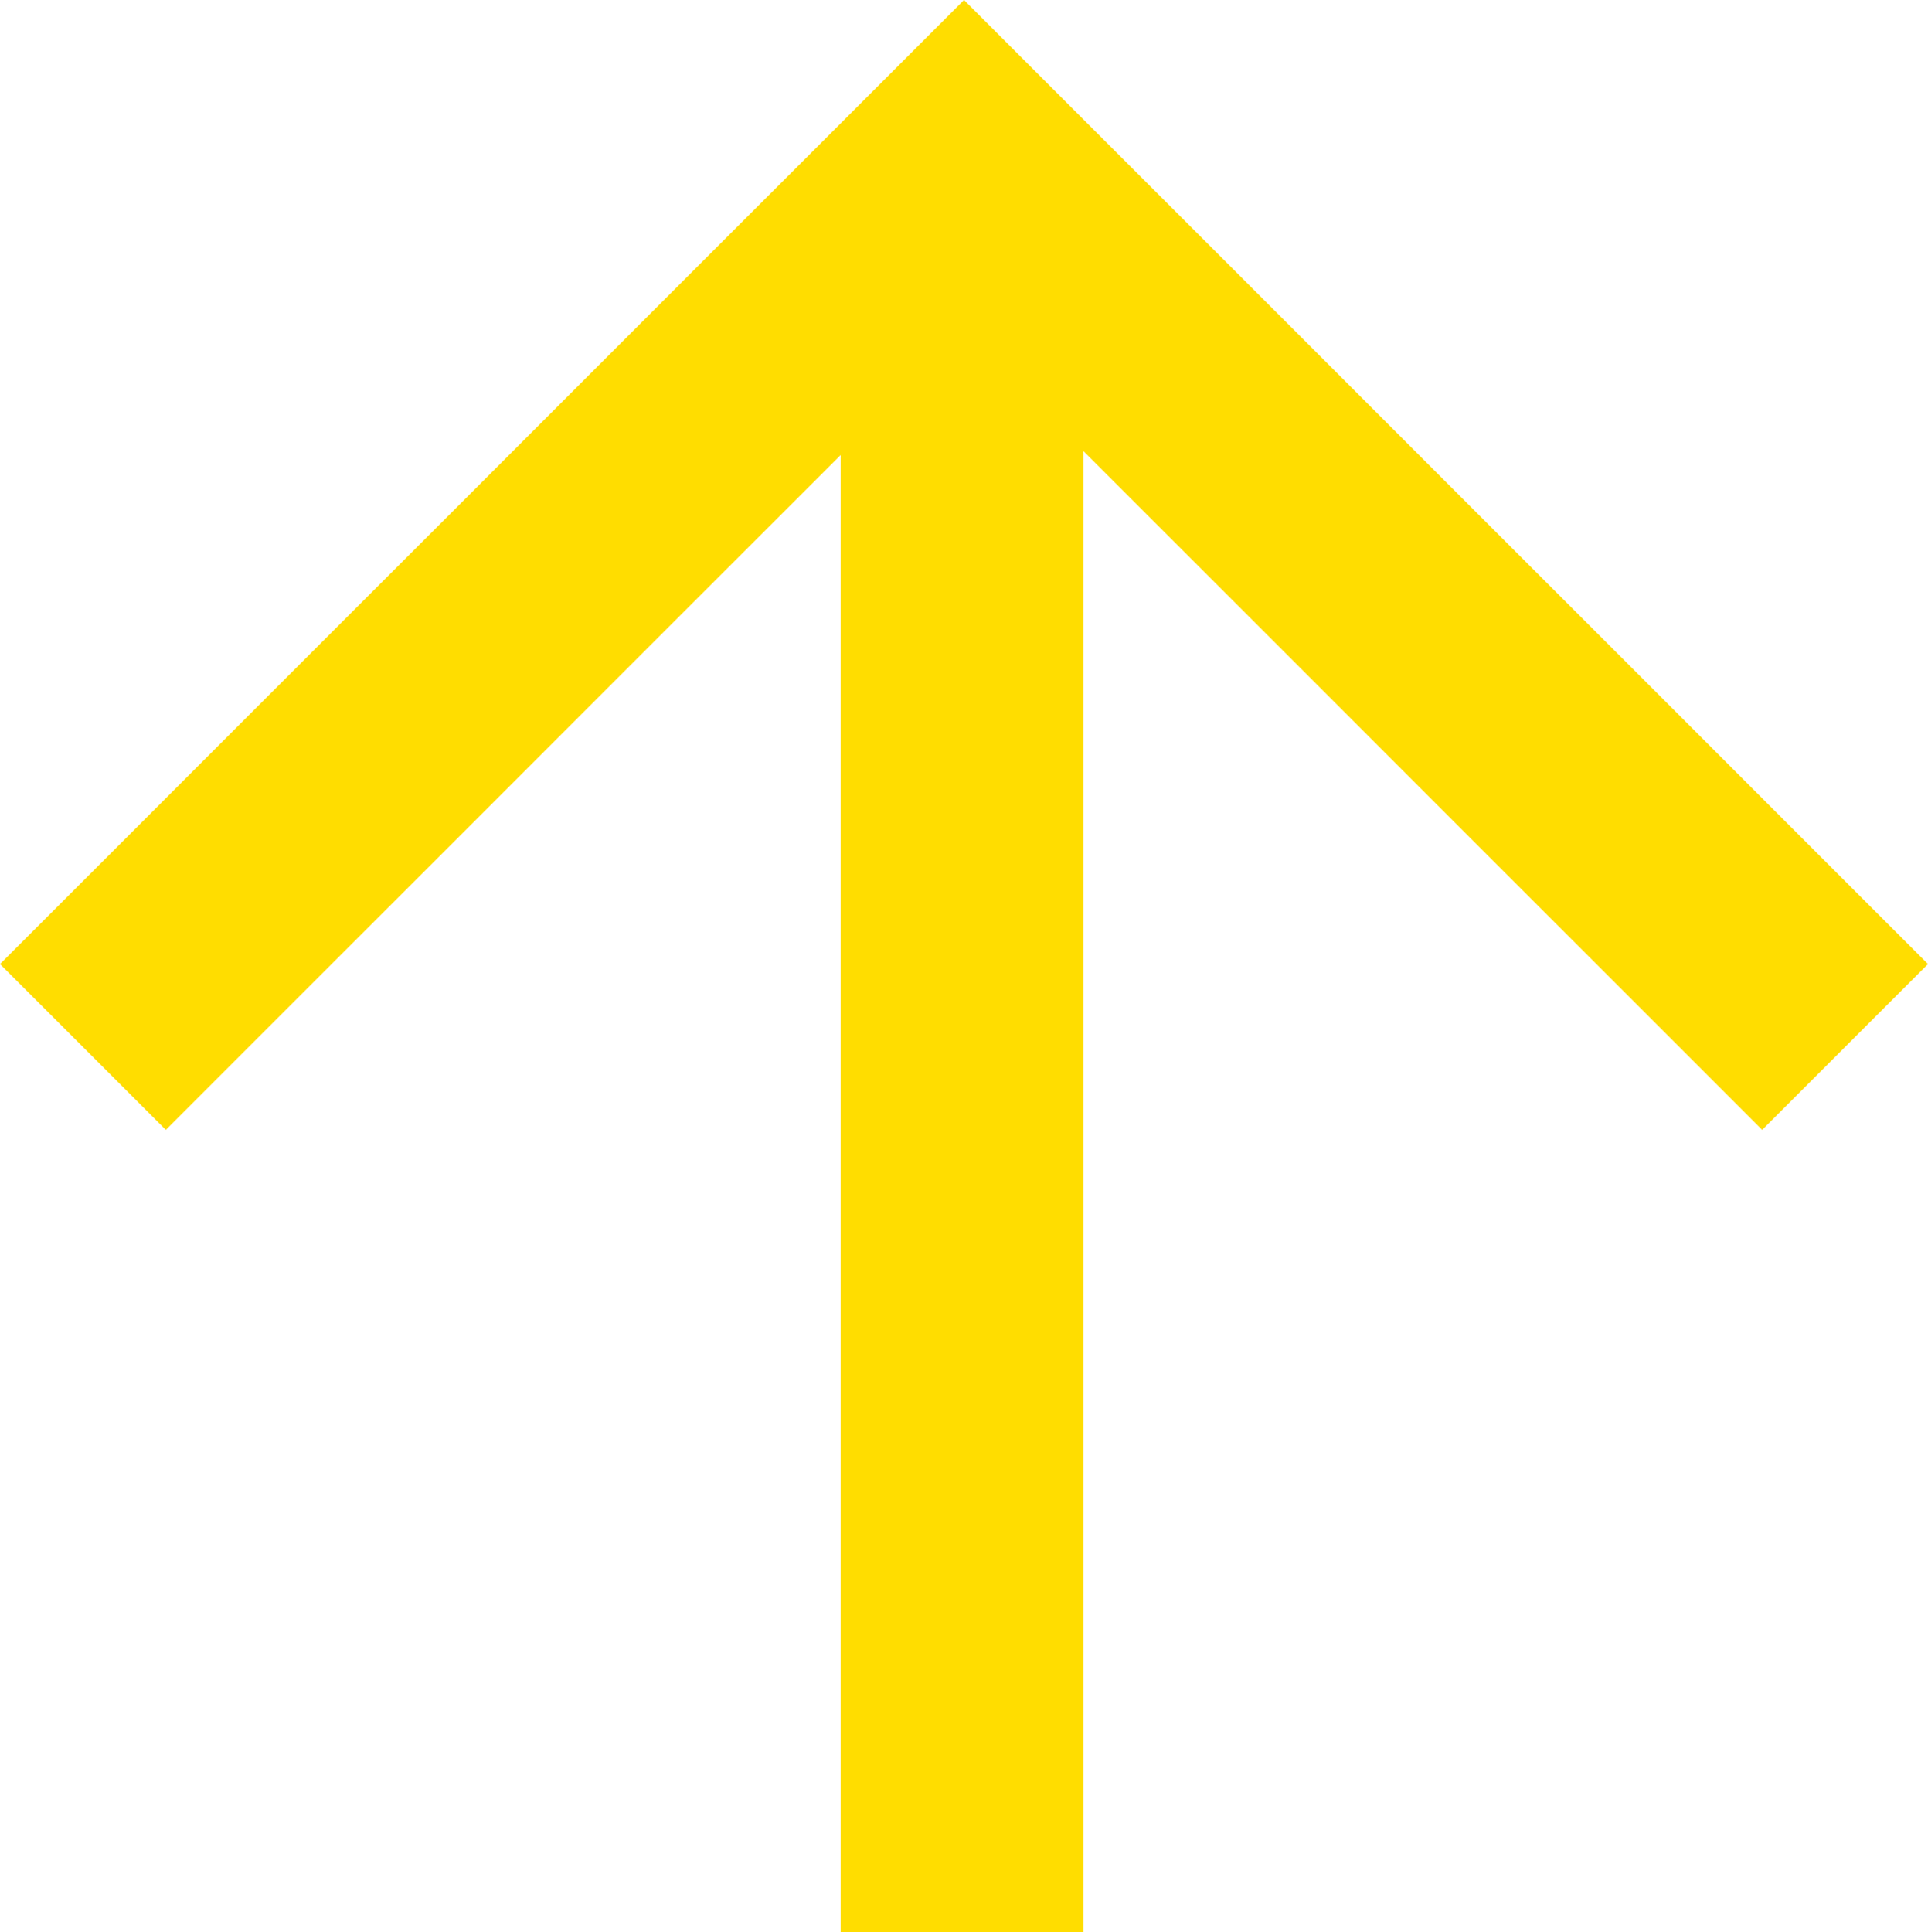
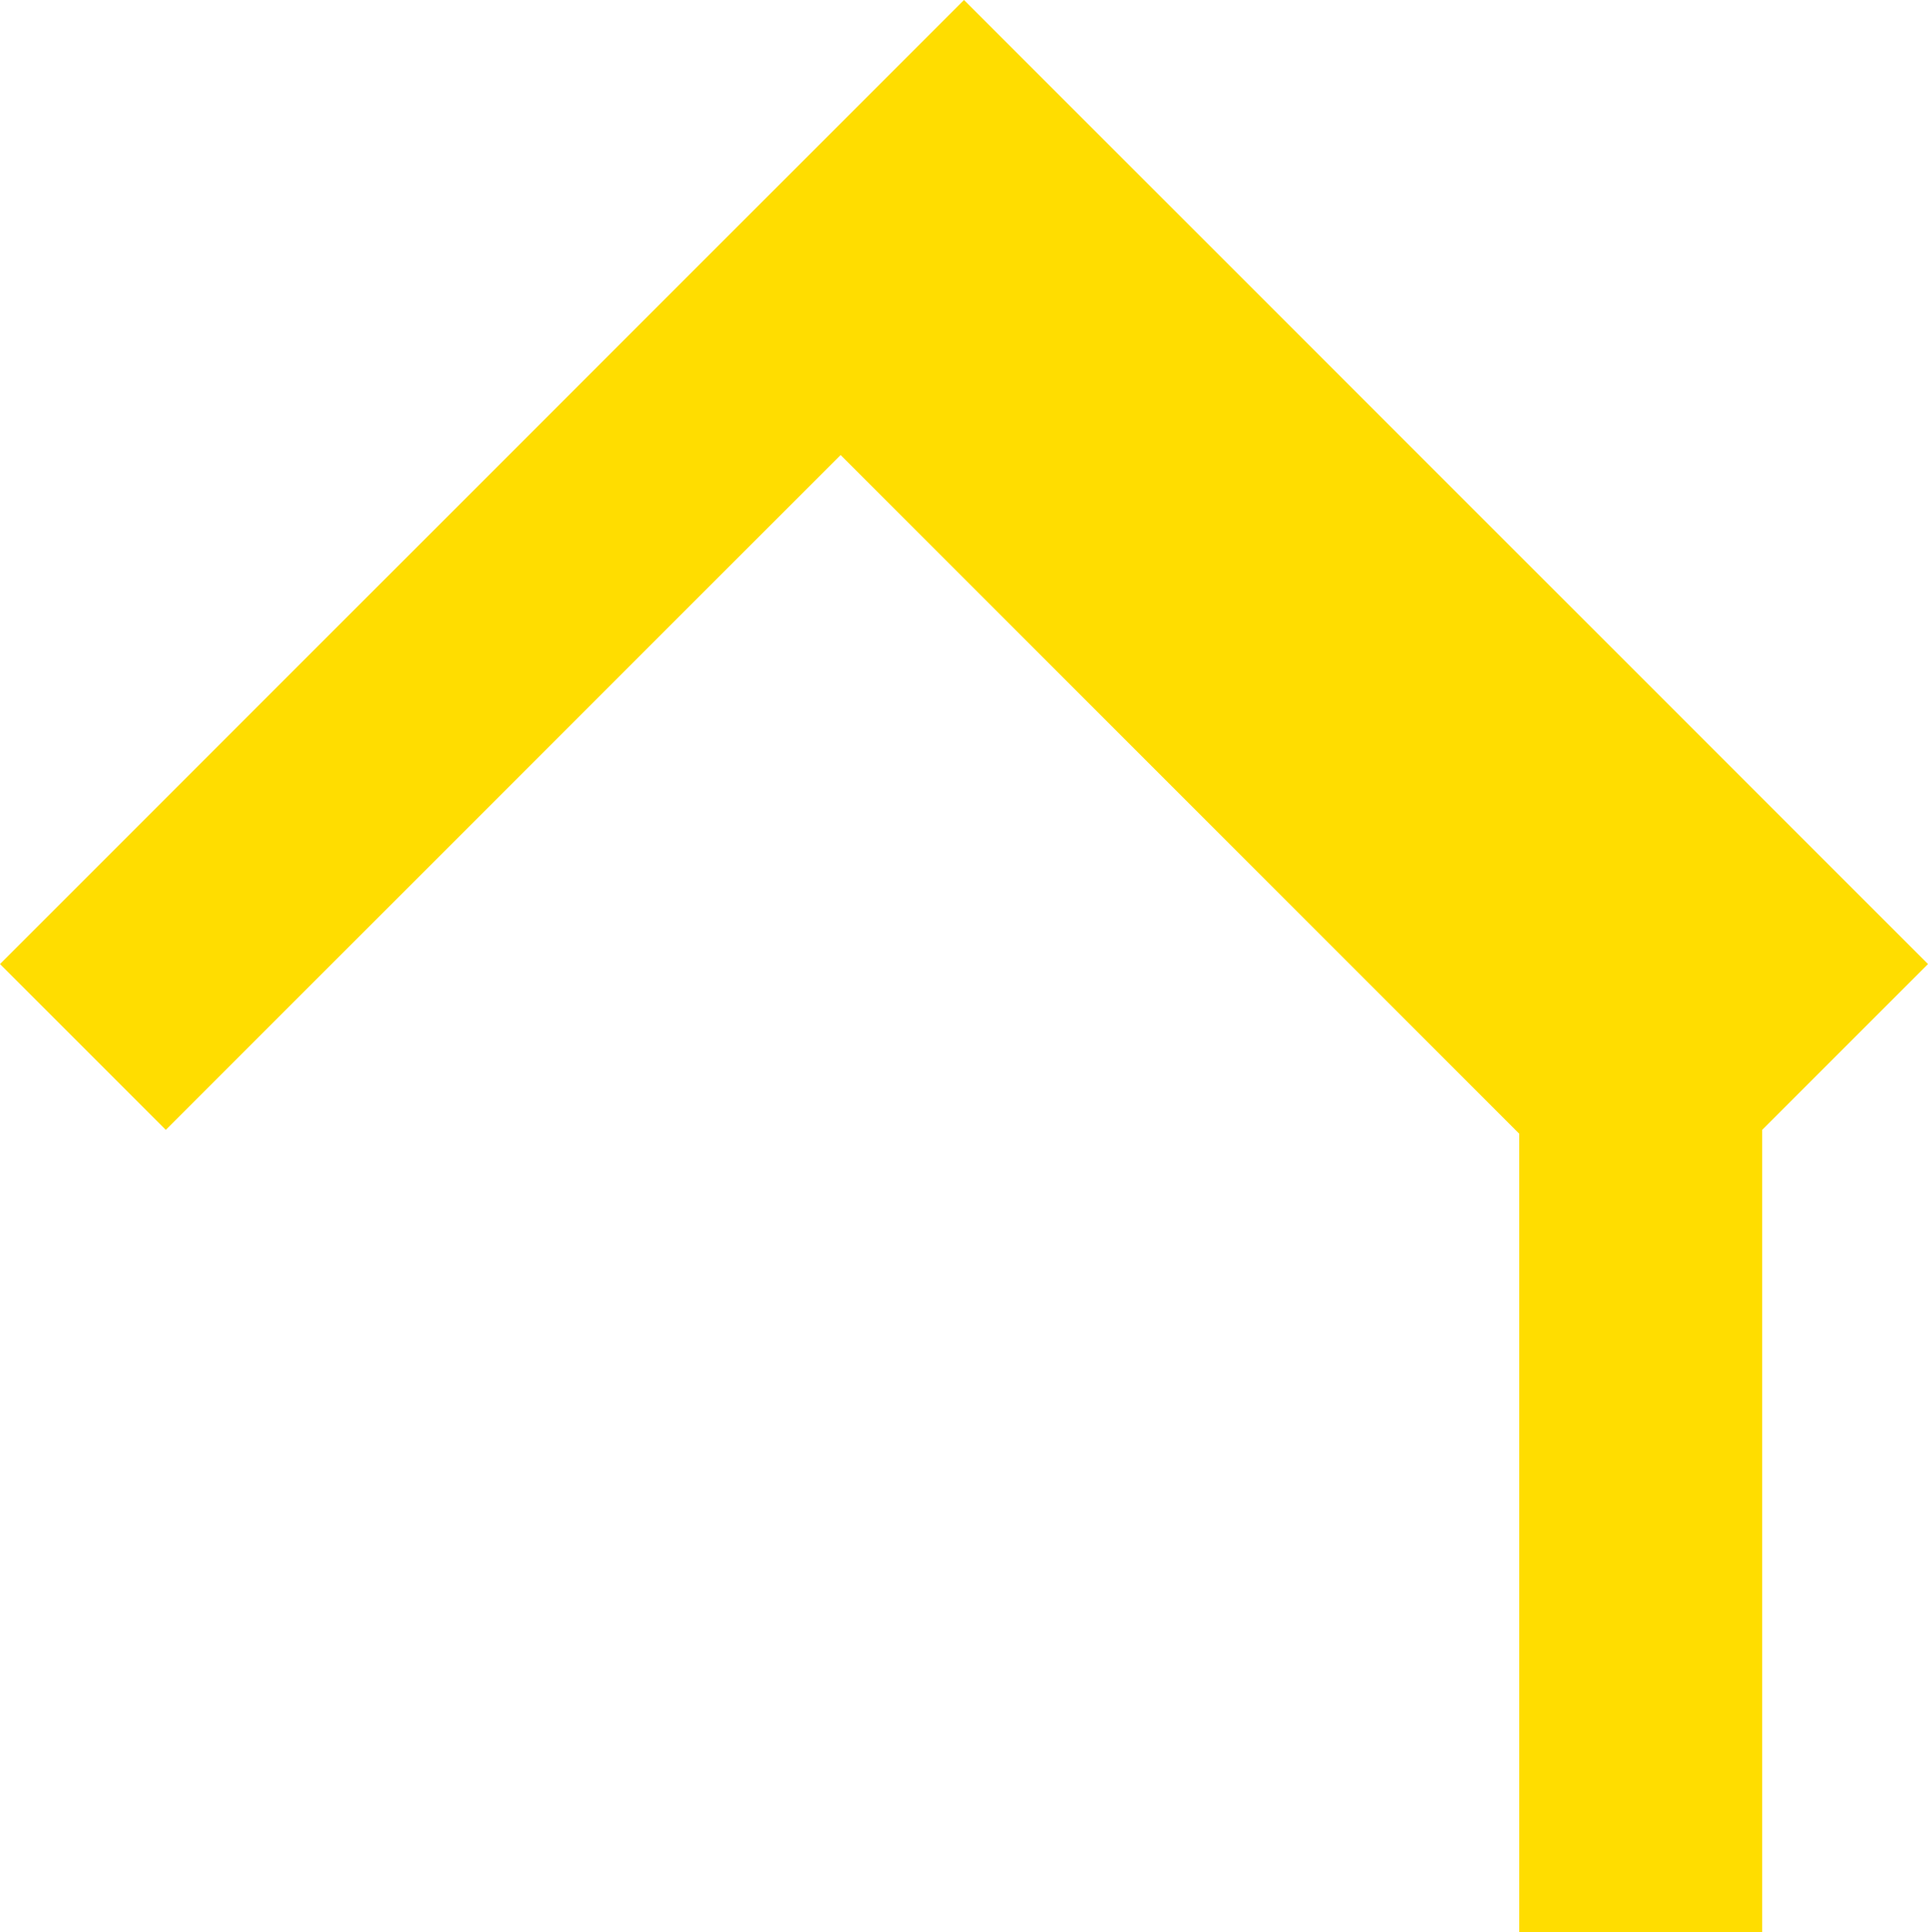
<svg xmlns="http://www.w3.org/2000/svg" version="1.1" id="Layer_1" x="0px" y="0px" viewBox="0 0 50 50.1" style="enable-background:new 0 0 50 50.1;" xml:space="preserve">
  <style type="text/css">
	.st0{fill:#FFDD00;}
</style>
-   <path class="st0" d="M21.8,11.8c-5.8,5.8-11.7,11.7-17.5,17.5C2.8,27.8,1.4,26.4,0,25C8.3,16.7,16.7,8.3,25,0  c8.3,8.3,16.7,16.7,25,25c-1.4,1.4-2.8,2.8-4.3,4.3c-5.8-5.8-11.6-11.6-17.6-17.6c0,12.9,0,25.6,0,38.4c-2.1,0-4.2,0-6.3,0  c0-12.8,0-25.5,0-38.3C21.8,11.8,21.8,11.8,21.8,11.8z" />
+   <path class="st0" d="M21.8,11.8c-5.8,5.8-11.7,11.7-17.5,17.5C2.8,27.8,1.4,26.4,0,25C8.3,16.7,16.7,8.3,25,0  c8.3,8.3,16.7,16.7,25,25c-1.4,1.4-2.8,2.8-4.3,4.3c0,12.9,0,25.6,0,38.4c-2.1,0-4.2,0-6.3,0  c0-12.8,0-25.5,0-38.3C21.8,11.8,21.8,11.8,21.8,11.8z" />
</svg>